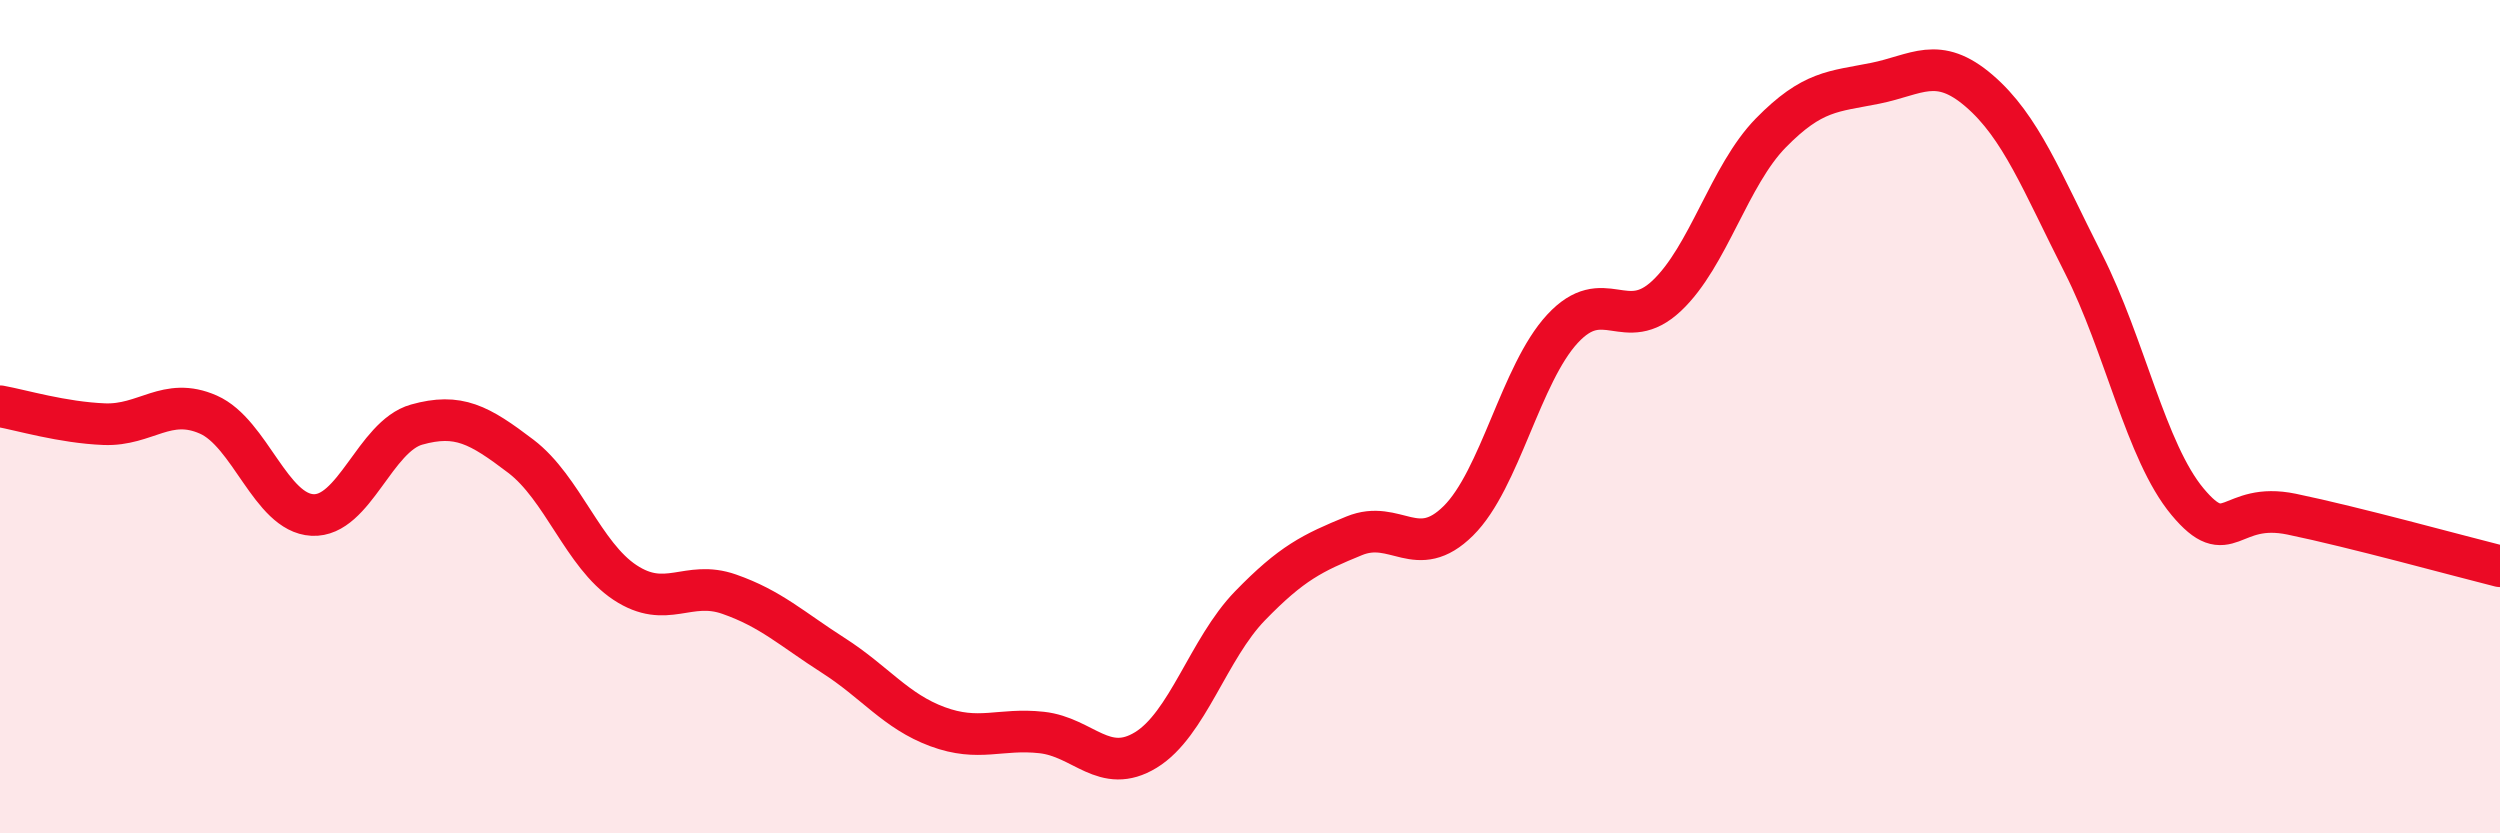
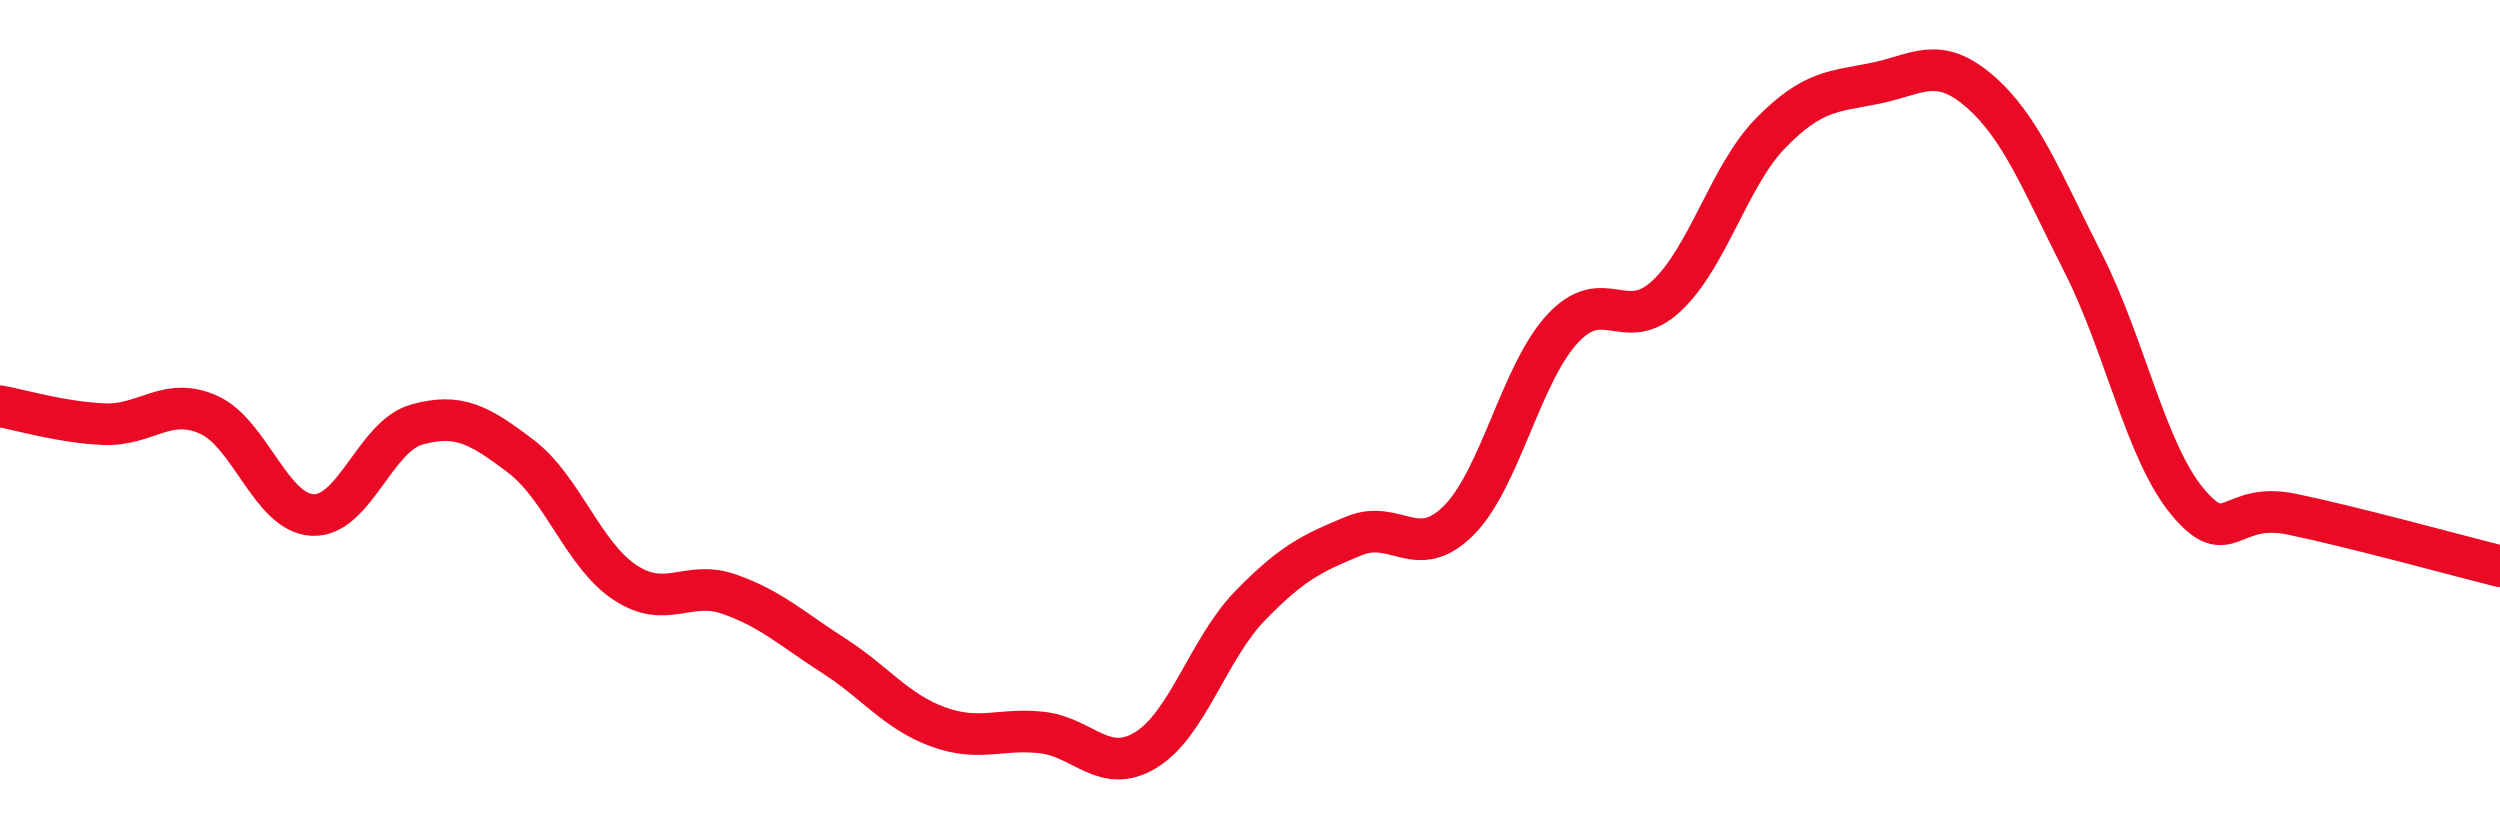
<svg xmlns="http://www.w3.org/2000/svg" width="60" height="20" viewBox="0 0 60 20">
-   <path d="M 0,9.75 C 0.5,9.84 1.5,10.14 2.5,10.18 C 3.5,10.22 4,9.51 5,9.95 C 6,10.39 6.5,12.31 7.5,12.36 C 8.5,12.41 9,10.47 10,10.19 C 11,9.91 11.5,10.19 12.5,10.95 C 13.5,11.71 14,13.32 15,13.98 C 16,14.64 16.5,13.91 17.5,14.26 C 18.5,14.61 19,15.09 20,15.73 C 21,16.37 21.5,17.07 22.5,17.44 C 23.5,17.81 24,17.47 25,17.58 C 26,17.69 26.5,18.61 27.5,18 C 28.5,17.39 29,15.57 30,14.54 C 31,13.51 31.5,13.27 32.5,12.86 C 33.5,12.45 34,13.49 35,12.5 C 36,11.51 36.5,8.97 37.5,7.89 C 38.5,6.81 39,8.04 40,7.1 C 41,6.16 41.5,4.21 42.5,3.19 C 43.5,2.17 44,2.2 45,2 C 46,1.8 46.5,1.32 47.5,2.18 C 48.5,3.04 49,4.35 50,6.32 C 51,8.29 51.5,10.84 52.5,12.04 C 53.5,13.24 53.5,12.03 55,12.34 C 56.5,12.65 59,13.34 60,13.59L60 20L0 20Z" fill="#EB0A25" opacity="0.1" stroke-linecap="round" stroke-linejoin="round" />
  <path d="M 0,9.75 C 0.5,9.84 1.5,10.14 2.5,10.18 C 3.5,10.22 4,9.51 5,9.95 C 6,10.39 6.5,12.31 7.5,12.36 C 8.5,12.41 9,10.47 10,10.19 C 11,9.91 11.5,10.19 12.5,10.95 C 13.5,11.71 14,13.32 15,13.98 C 16,14.64 16.5,13.91 17.5,14.26 C 18.5,14.61 19,15.09 20,15.73 C 21,16.37 21.5,17.07 22.5,17.44 C 23.5,17.81 24,17.47 25,17.58 C 26,17.69 26.5,18.61 27.5,18 C 28.5,17.39 29,15.57 30,14.54 C 31,13.51 31.5,13.27 32.5,12.86 C 33.5,12.45 34,13.49 35,12.5 C 36,11.51 36.5,8.97 37.5,7.89 C 38.5,6.81 39,8.04 40,7.1 C 41,6.16 41.5,4.21 42.5,3.19 C 43.5,2.17 44,2.2 45,2 C 46,1.8 46.5,1.32 47.5,2.18 C 48.5,3.04 49,4.35 50,6.32 C 51,8.29 51.5,10.84 52.5,12.04 C 53.5,13.24 53.5,12.03 55,12.34 C 56.5,12.65 59,13.34 60,13.59" stroke="#EB0A25" stroke-width="1" fill="none" stroke-linecap="round" stroke-linejoin="round" />
</svg>